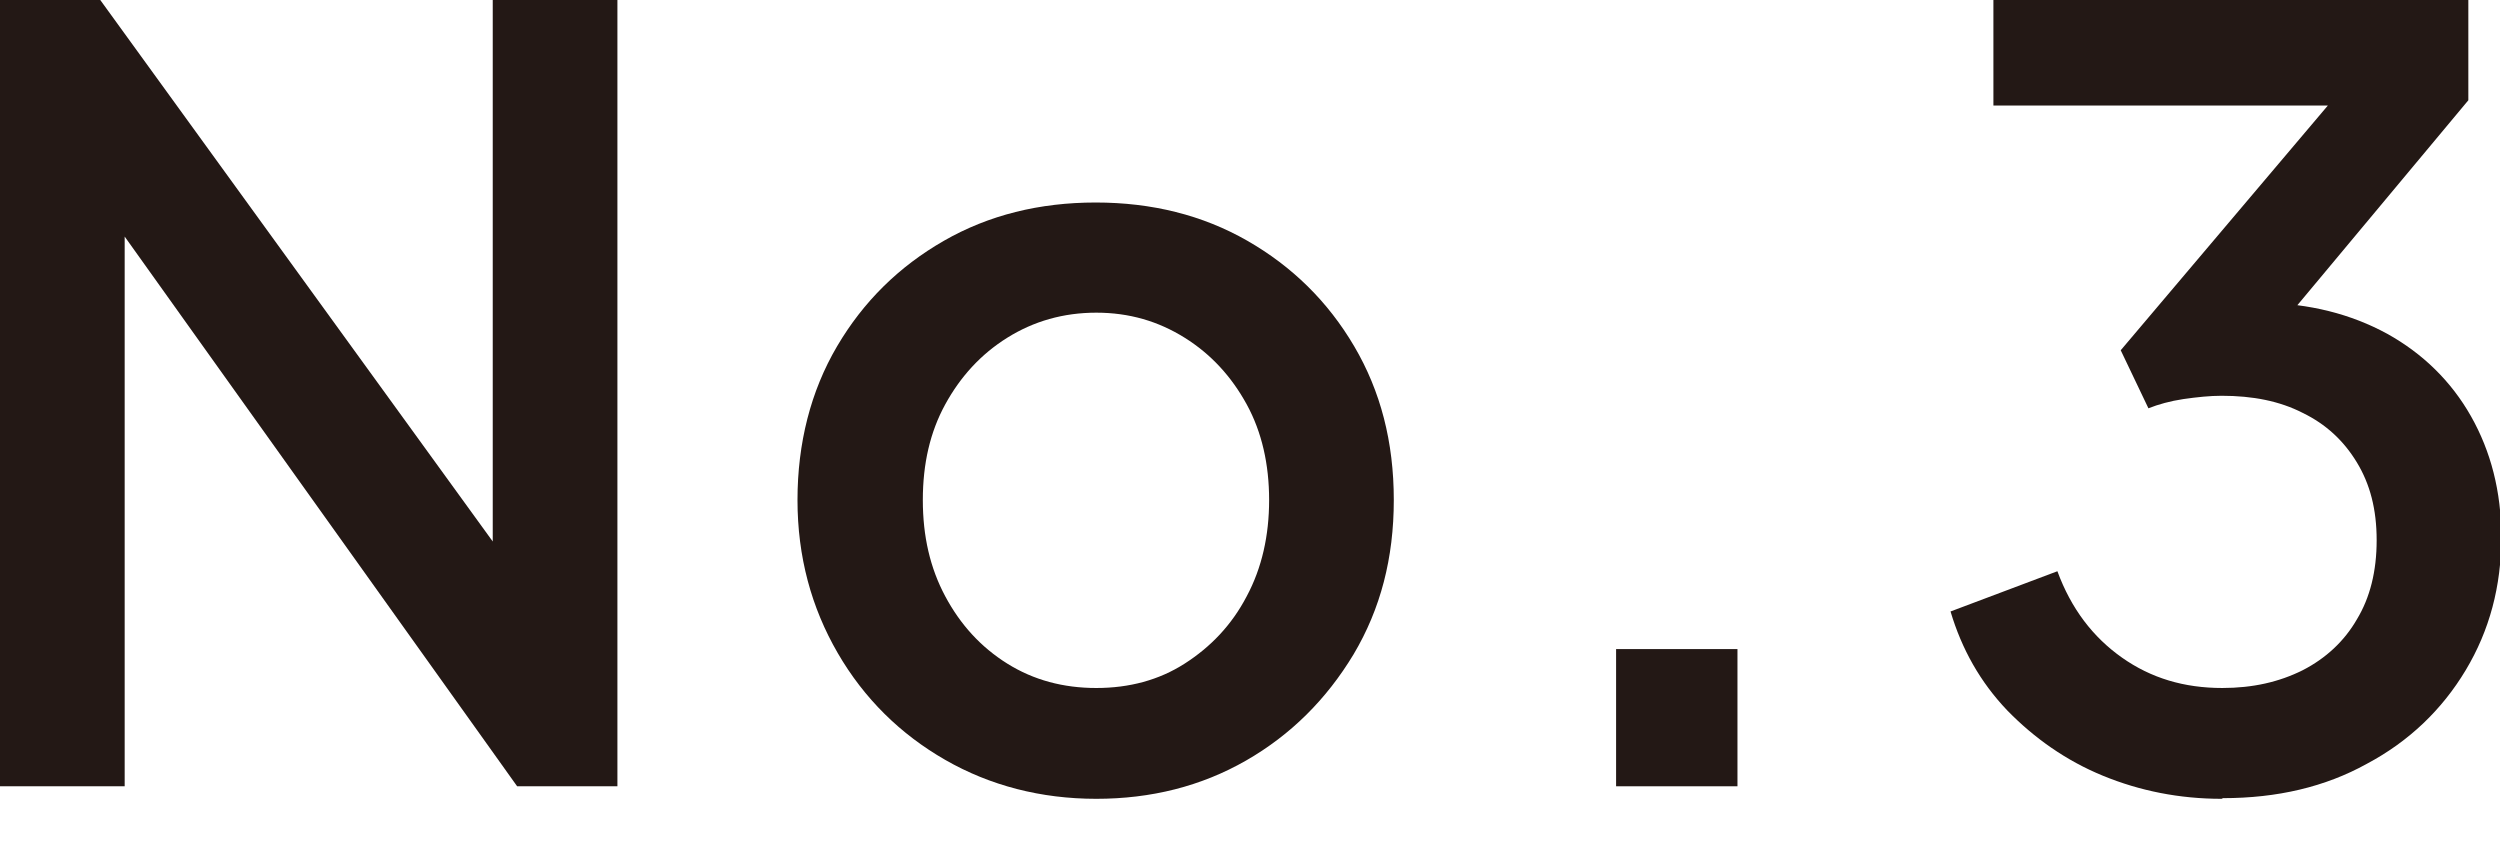
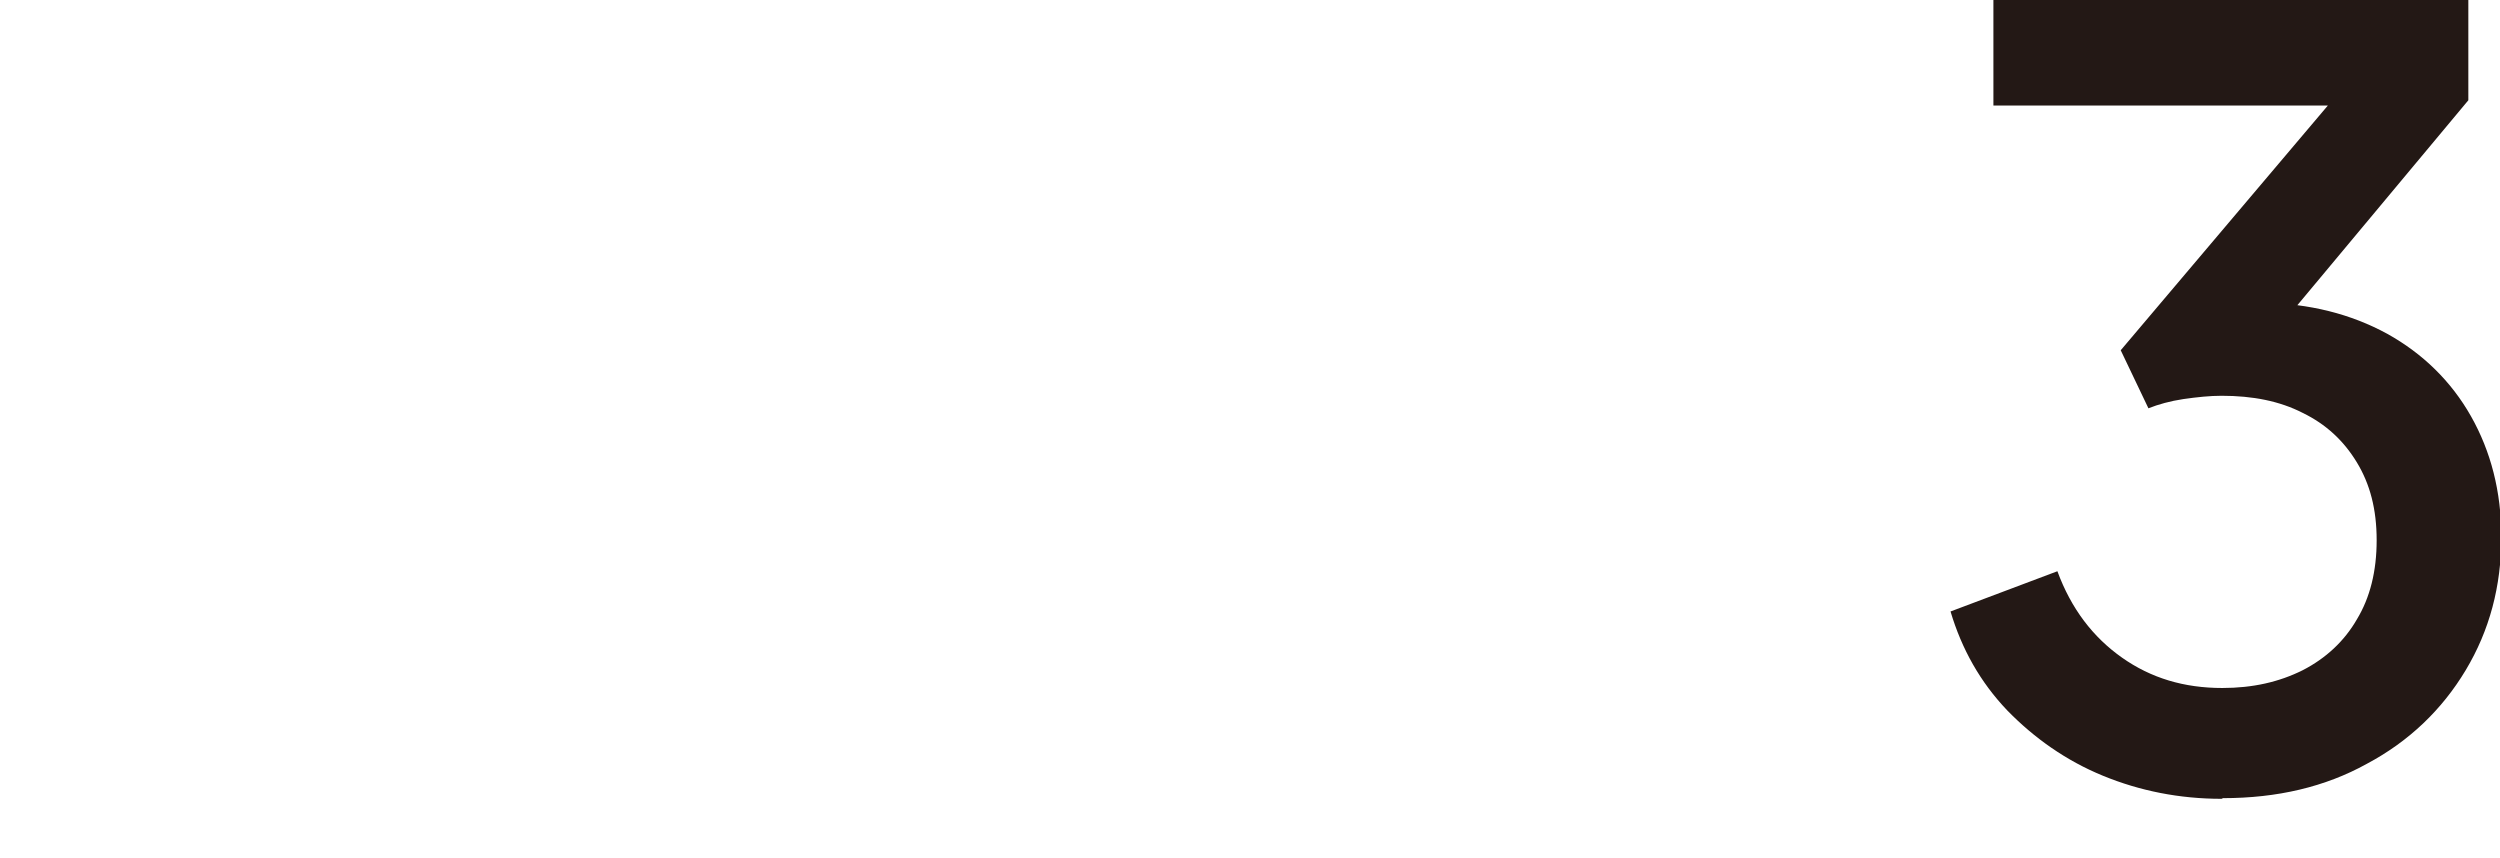
<svg xmlns="http://www.w3.org/2000/svg" id="_レイヤー_2" width="37.9" height="13" viewBox="0 0 37.9 13">
  <g id="_文字">
-     <path d="M0,11.92V0h1.52l6.69,9.23-.74.11V0h1.89v11.92h-1.52L1.2,2.62l.69-.11v9.41H0Z" fill="#231815" />
-     <path d="M16.62,12.11c-.84,0-1.61-.2-2.29-.59s-1.23-.93-1.63-1.62-.61-1.46-.61-2.32.2-1.65.6-2.33c.4-.68.94-1.21,1.62-1.6.68-.39,1.45-.58,2.3-.58s1.62.19,2.3.58c.68.39,1.22.92,1.62,1.6s.6,1.45.6,2.33-.2,1.65-.61,2.34c-.41.68-.95,1.22-1.63,1.61-.68.39-1.44.58-2.27.58ZM16.62,10.43c.5,0,.95-.12,1.34-.37.39-.25.71-.58.94-1.02.23-.43.34-.92.34-1.46s-.11-1.03-.34-1.45c-.23-.42-.54-.76-.94-1.01-.4-.25-.84-.38-1.34-.38s-.95.13-1.35.38-.71.59-.94,1.01c-.23.42-.34.9-.34,1.45s.11,1.03.34,1.46c.23.43.54.77.94,1.02.4.25.85.37,1.35.37Z" fill="#231815" />
-     <path d="M24.5,11.92v-2.08h1.84v2.08h-1.84Z" fill="#231815" />
    <path d="M33.68,12.11c-.64,0-1.24-.12-1.8-.35s-1.04-.57-1.45-.99c-.41-.43-.69-.93-.86-1.5l1.62-.61c.21.57.54,1,.98,1.31.44.31.94.46,1.52.46.46,0,.86-.09,1.22-.27.35-.18.63-.44.82-.77.2-.33.3-.73.3-1.2s-.1-.85-.3-1.18c-.2-.33-.47-.58-.82-.75-.35-.18-.76-.26-1.23-.26-.18,0-.37.02-.58.05-.2.03-.38.08-.53.14l-.42-.88,3.14-3.71h-5.07V0h7.2v1.52l-3.07,3.68-.05-.61c.71.01,1.34.17,1.89.47.54.3.97.72,1.27,1.25.3.53.46,1.14.46,1.83,0,.75-.18,1.42-.54,2.02-.36.6-.86,1.08-1.5,1.42-.63.35-1.36.52-2.18.52Z" fill="#231815" />
-     <rect width="37.9" height="13" fill="#231815" opacity="0" />
  </g>
</svg>